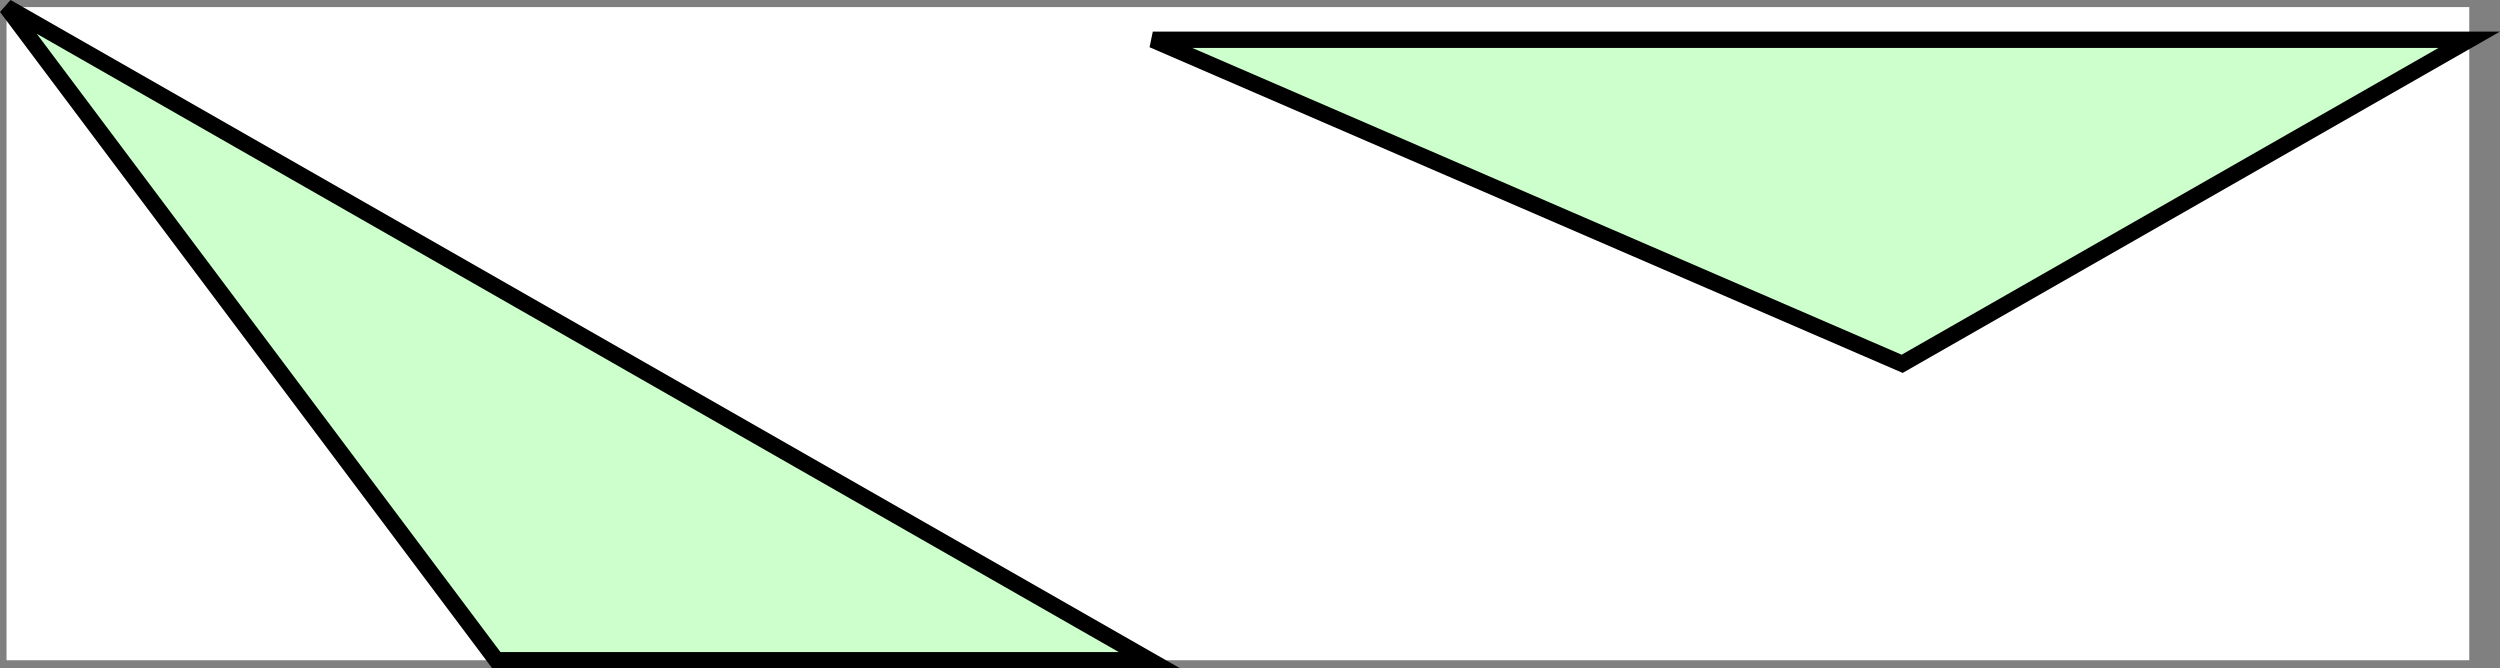
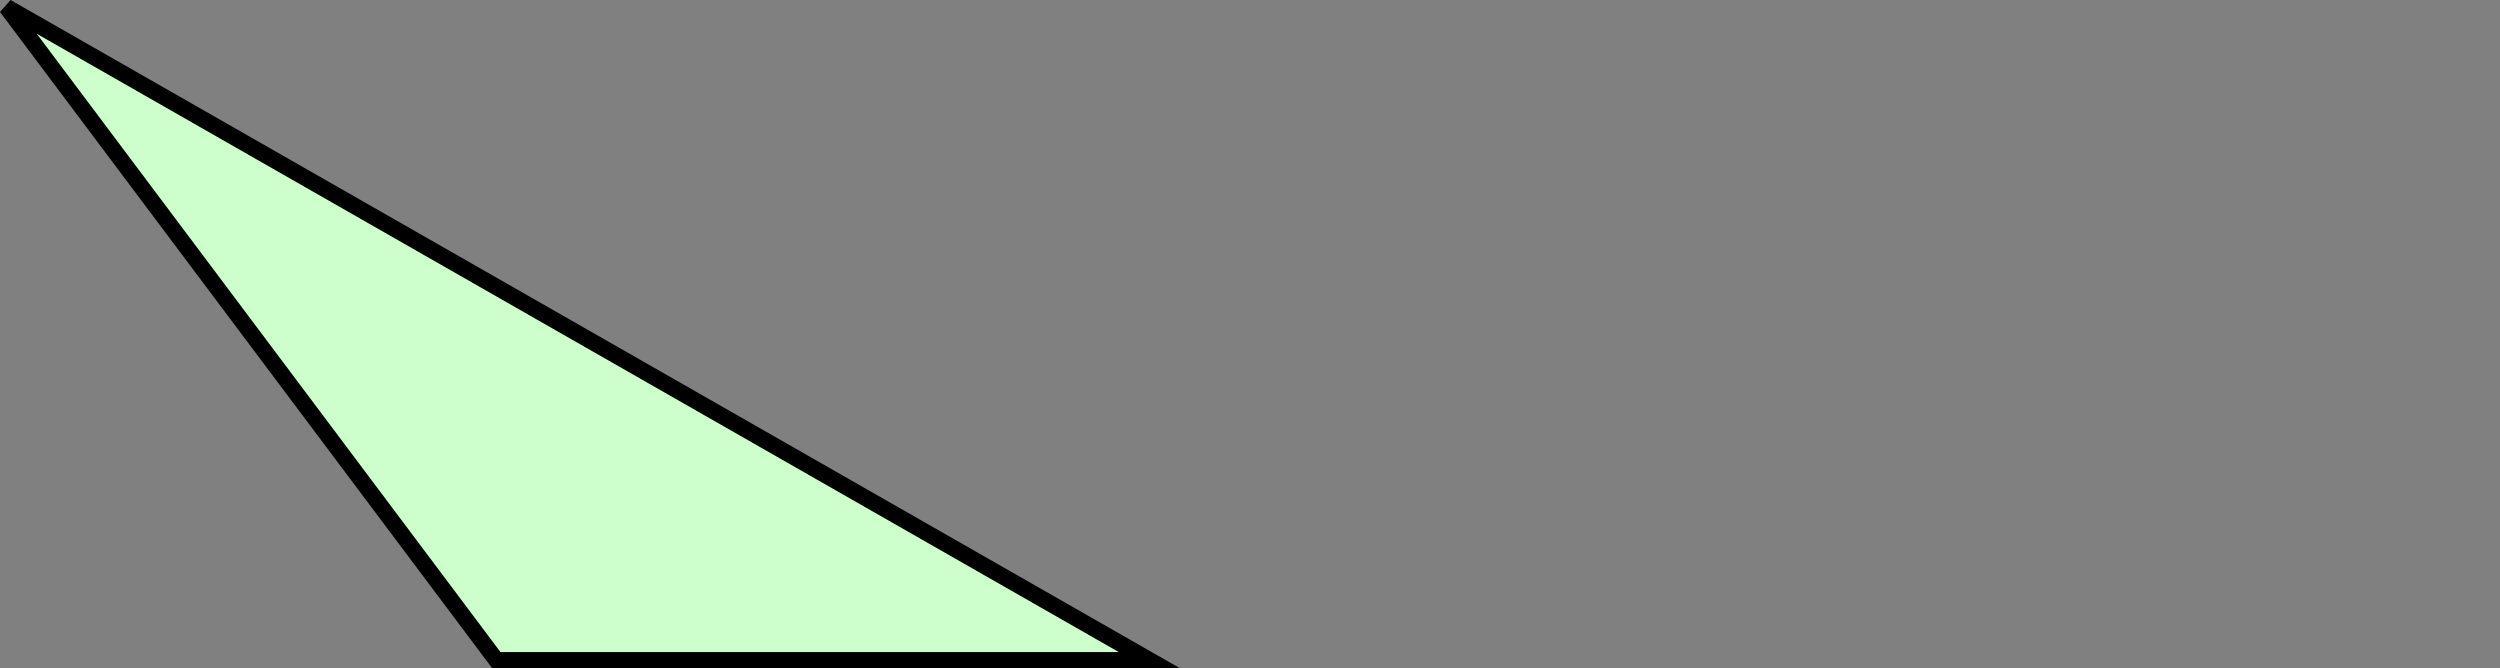
<svg xmlns="http://www.w3.org/2000/svg" version="1.1" id="Layer_1" x="0px" y="0px" width="204.147px" height="54.582px" viewBox="0 0 204.147 54.582" style="enable-background:new 0 0 204.147 54.582;" xml:space="preserve">
  <rect x="0" y="0" width="204.147" height="54.582" fill="#808080" stroke="none" />
-   <rect x="0.533" y="0.579" style="fill:#FFFFFF;" width="201.104" height="53.336" />
  <g>
    <polygon style="fill:#CCFFCC;stroke:#000000;stroke-width:1.333;" points="93.871,53.915 40.535,53.915 0.533,0.579  " />
-     <polygon style="fill:#CCFFCC;stroke:#000000;stroke-width:1.333;" points="201.637,3.246 155.328,29.708 94.136,3.246  " />
  </g>
</svg>